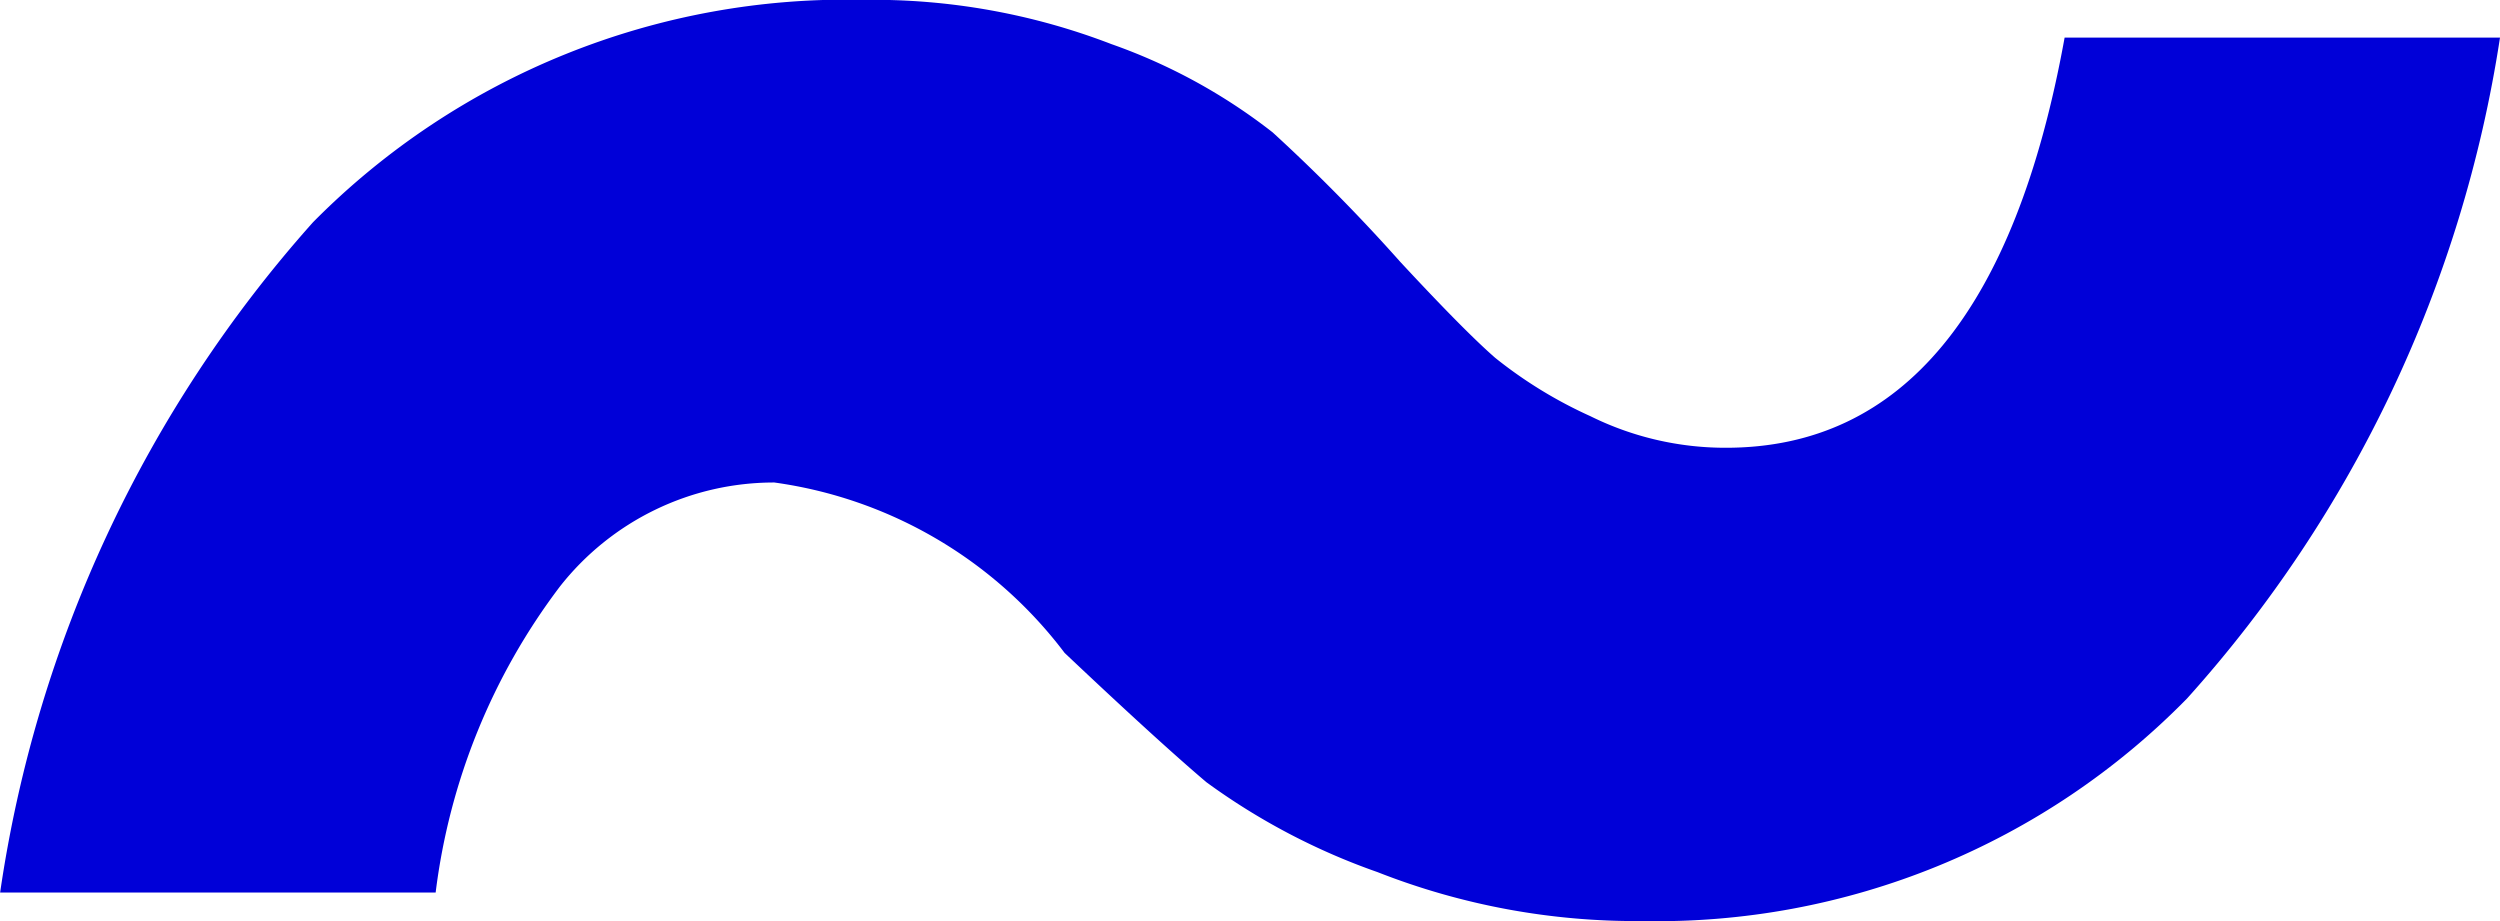
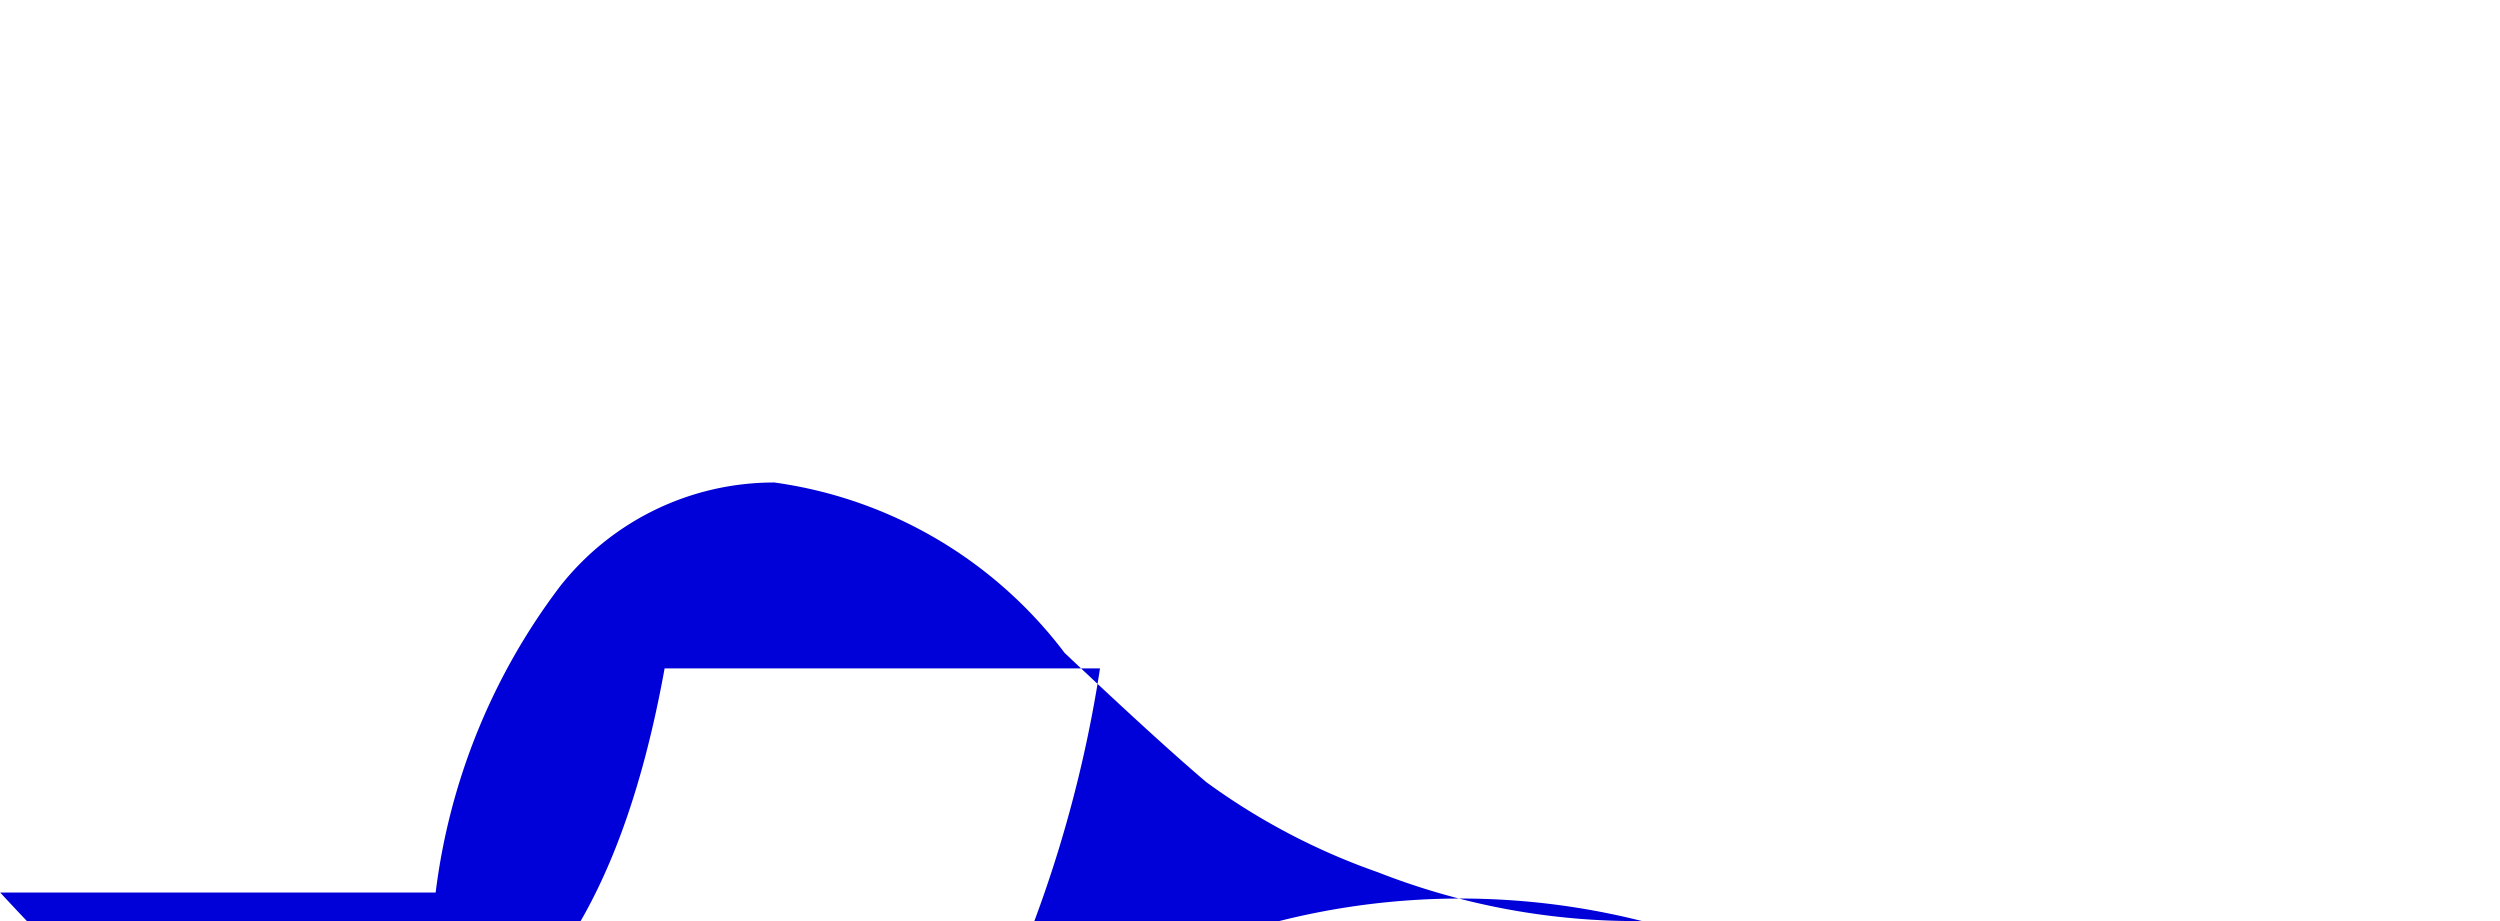
<svg xmlns="http://www.w3.org/2000/svg" id="Decorazione" width="19" height="7" viewBox="0 0 19 7">
-   <path id="Path_813" data-name="Path 813" d="M104.971,220.131a5.372,5.372,0,0,1-2.01-.372,5.017,5.017,0,0,1-1.3-.683q-.367-.311-1.078-.983a3.337,3.337,0,0,0-2.206-1.295,2.069,2.069,0,0,0-1.63.791,4.831,4.831,0,0,0-.944,2.325h-3.31a9.765,9.765,0,0,1,2.378-5.094,5.7,5.7,0,0,1,4.192-1.69,5.038,5.038,0,0,1,1.875.336,4.31,4.31,0,0,1,1.226.671,13.409,13.409,0,0,1,.969.983q.49.528.723.731a3.381,3.381,0,0,0,.723.443,2.312,2.312,0,0,0,1.03.24q2.01,0,2.574-3.117h3.309a9.7,9.7,0,0,1-2.378,5.022A5.639,5.639,0,0,1,104.971,220.131Z" transform="translate(-92.492 -213.131)" fill="#0000d8" />
+   <path id="Path_813" data-name="Path 813" d="M104.971,220.131a5.372,5.372,0,0,1-2.01-.372,5.017,5.017,0,0,1-1.3-.683q-.367-.311-1.078-.983a3.337,3.337,0,0,0-2.206-1.295,2.069,2.069,0,0,0-1.63.791,4.831,4.831,0,0,0-.944,2.325h-3.31q.49.528.723.731a3.381,3.381,0,0,0,.723.443,2.312,2.312,0,0,0,1.03.24q2.01,0,2.574-3.117h3.309a9.7,9.7,0,0,1-2.378,5.022A5.639,5.639,0,0,1,104.971,220.131Z" transform="translate(-92.492 -213.131)" fill="#0000d8" />
</svg>